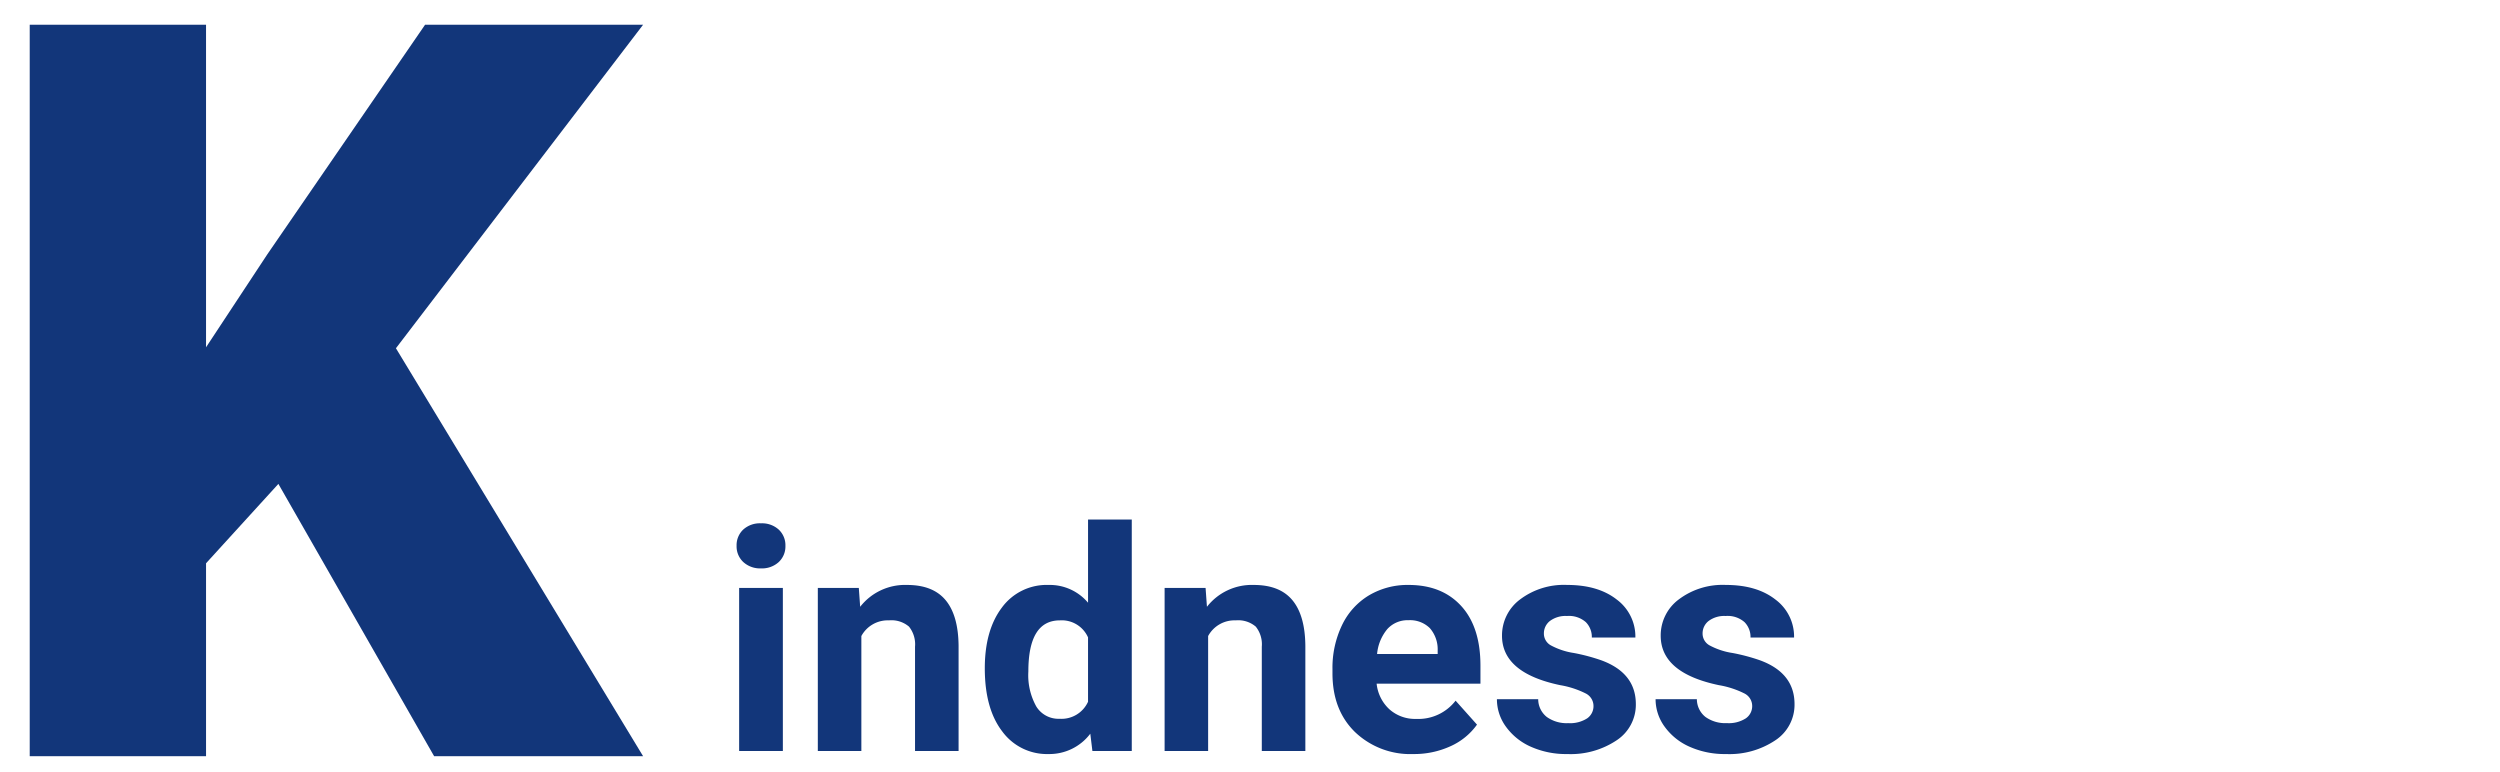
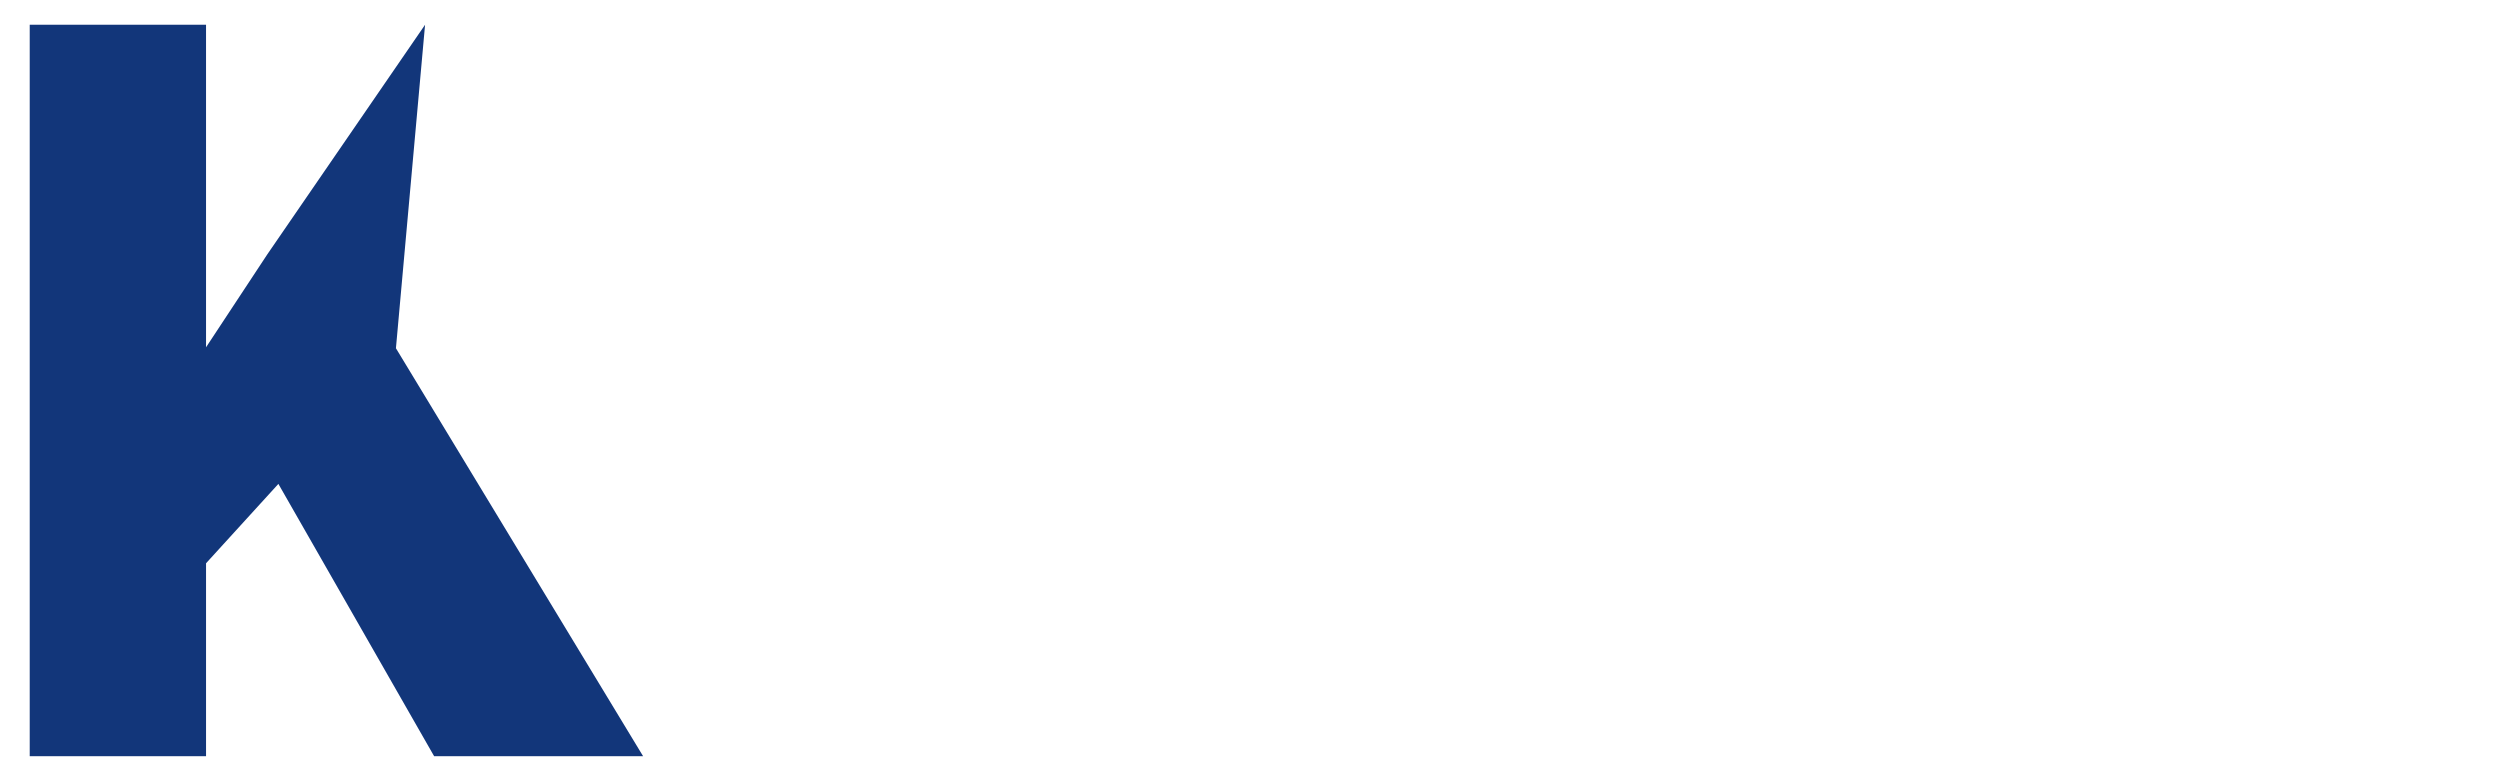
<svg xmlns="http://www.w3.org/2000/svg" width="486" height="150" viewBox="0 0 486 150">
  <defs>
    <style>.a{fill:none;stroke:#707070;}.b{clip-path:url(#a);}.c{fill:#12367a;}</style>
    <clipPath id="a">
      <rect class="a" width="486" height="150" transform="translate(518 2214)" />
    </clipPath>
  </defs>
  <g class="b" transform="translate(-518 -2214)">
    <g transform="translate(-6728 -10955)">
-       <path class="c" d="M-4.883-52.93-18.945-37.5V0H-53.223V-142.187h34.277v62.7L-7.031-97.559l30.664-44.629H66.016L17.969-79.3,66.016,0H25.391Z" transform="translate(7305 13316)" />
-       <path class="c" d="M12.188,0h-8.5V-31.7h8.5ZM3.193-39.9a4.169,4.169,0,0,1,1.274-3.135,4.788,4.788,0,0,1,3.472-1.23,4.8,4.8,0,0,1,3.457,1.23A4.145,4.145,0,0,1,12.686-39.9a4.157,4.157,0,0,1-1.3,3.164,4.81,4.81,0,0,1-3.442,1.23A4.81,4.81,0,0,1,4.5-36.738,4.157,4.157,0,0,1,3.193-39.9Zm23.76,8.2.264,3.662a11.067,11.067,0,0,1,9.111-4.248q5.039,0,7.5,2.959t2.52,8.848V0H37.881V-20.273a5.493,5.493,0,0,0-1.172-3.911,5.246,5.246,0,0,0-3.9-1.216,5.825,5.825,0,0,0-5.361,3.047V0H18.984V-31.7ZM51.445-16.084q0-7.412,3.325-11.807a10.789,10.789,0,0,1,9.1-4.395,9.709,9.709,0,0,1,7.646,3.457V-45h8.5V0H72.363l-.41-3.369A9.964,9.964,0,0,1,63.809.586a10.76,10.76,0,0,1-8.979-4.409Q51.445-8.232,51.445-16.084Zm8.467.615a12.479,12.479,0,0,0,1.553,6.826A5.06,5.06,0,0,0,65.977-6.27,5.666,5.666,0,0,0,71.514-9.58V-22.09A5.585,5.585,0,0,0,66.035-25.4Q59.912-25.4,59.912-15.469ZM94.365-31.7l.264,3.662a11.067,11.067,0,0,1,9.111-4.248q5.039,0,7.5,2.959t2.52,8.848V0h-8.467V-20.273a5.493,5.493,0,0,0-1.172-3.911,5.246,5.246,0,0,0-3.9-1.216,5.825,5.825,0,0,0-5.361,3.047V0H86.4V-31.7ZM134.766.586a15.561,15.561,0,0,1-11.353-4.277q-4.38-4.277-4.38-11.4v-.82a19.149,19.149,0,0,1,1.846-8.54,13.546,13.546,0,0,1,5.229-5.8,14.678,14.678,0,0,1,7.72-2.036q6.5,0,10.239,4.1T147.8-16.553V-13.1H127.617a7.865,7.865,0,0,0,2.476,4.98,7.484,7.484,0,0,0,5.229,1.875,9.139,9.139,0,0,0,7.646-3.545l4.16,4.658a12.71,12.71,0,0,1-5.156,4.2A16.917,16.917,0,0,1,134.766.586ZM133.8-25.43a5.3,5.3,0,0,0-4.087,1.7,8.779,8.779,0,0,0-2.007,4.863h11.777v-.674a6.259,6.259,0,0,0-1.523-4.351A5.472,5.472,0,0,0,133.8-25.43ZM169.775-8.76a2.728,2.728,0,0,0-1.538-2.446,17.471,17.471,0,0,0-4.937-1.6q-11.309-2.373-11.309-9.609a8.71,8.71,0,0,1,3.5-7.046,14.122,14.122,0,0,1,9.155-2.827q6.035,0,9.653,2.842a8.956,8.956,0,0,1,3.618,7.383h-8.467a4.1,4.1,0,0,0-1.172-3,4.959,4.959,0,0,0-3.662-1.187,5.067,5.067,0,0,0-3.311.967,3.052,3.052,0,0,0-1.172,2.461,2.609,2.609,0,0,0,1.333,2.271,13.713,13.713,0,0,0,4.5,1.494,36.731,36.731,0,0,1,5.332,1.421q6.709,2.461,6.709,8.525a8.269,8.269,0,0,1-3.721,7.017A16.05,16.05,0,0,1,164.678.586,16.764,16.764,0,0,1,157.6-.835a11.871,11.871,0,0,1-4.849-3.9A9.054,9.054,0,0,1,151-10.078h8.027a4.42,4.42,0,0,0,1.67,3.457,6.624,6.624,0,0,0,4.16,1.2,6.131,6.131,0,0,0,3.677-.923A2.872,2.872,0,0,0,169.775-8.76Zm30.85,0a2.728,2.728,0,0,0-1.538-2.446,17.471,17.471,0,0,0-4.937-1.6q-11.309-2.373-11.309-9.609a8.71,8.71,0,0,1,3.5-7.046,14.122,14.122,0,0,1,9.155-2.827q6.035,0,9.653,2.842a8.956,8.956,0,0,1,3.618,7.383H200.3a4.1,4.1,0,0,0-1.172-3,4.959,4.959,0,0,0-3.662-1.187,5.067,5.067,0,0,0-3.311.967,3.052,3.052,0,0,0-1.172,2.461,2.609,2.609,0,0,0,1.333,2.271,13.713,13.713,0,0,0,4.5,1.494,36.731,36.731,0,0,1,5.332,1.421q6.709,2.461,6.709,8.525a8.269,8.269,0,0,1-3.721,7.017A16.05,16.05,0,0,1,195.527.586a16.764,16.764,0,0,1-7.075-1.421,11.871,11.871,0,0,1-4.849-3.9,9.054,9.054,0,0,1-1.758-5.347h8.027a4.42,4.42,0,0,0,1.67,3.457,6.624,6.624,0,0,0,4.16,1.2,6.131,6.131,0,0,0,3.677-.923A2.872,2.872,0,0,0,200.625-8.76Z" transform="translate(7386 13315)" />
+       <path class="c" d="M-4.883-52.93-18.945-37.5V0H-53.223V-142.187h34.277v62.7L-7.031-97.559l30.664-44.629L17.969-79.3,66.016,0H25.391Z" transform="translate(7305 13316)" />
    </g>
  </g>
</svg>